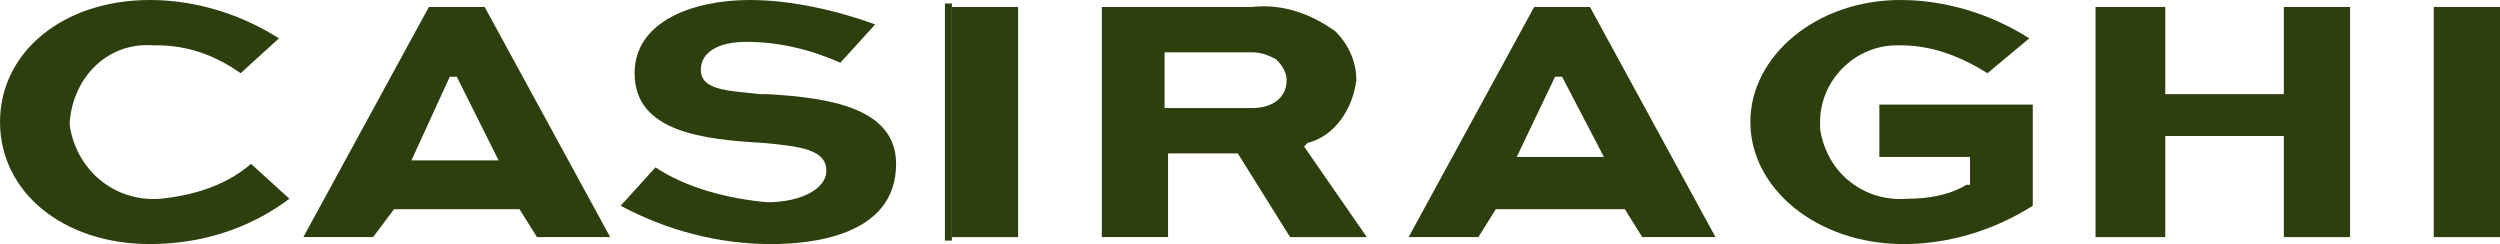
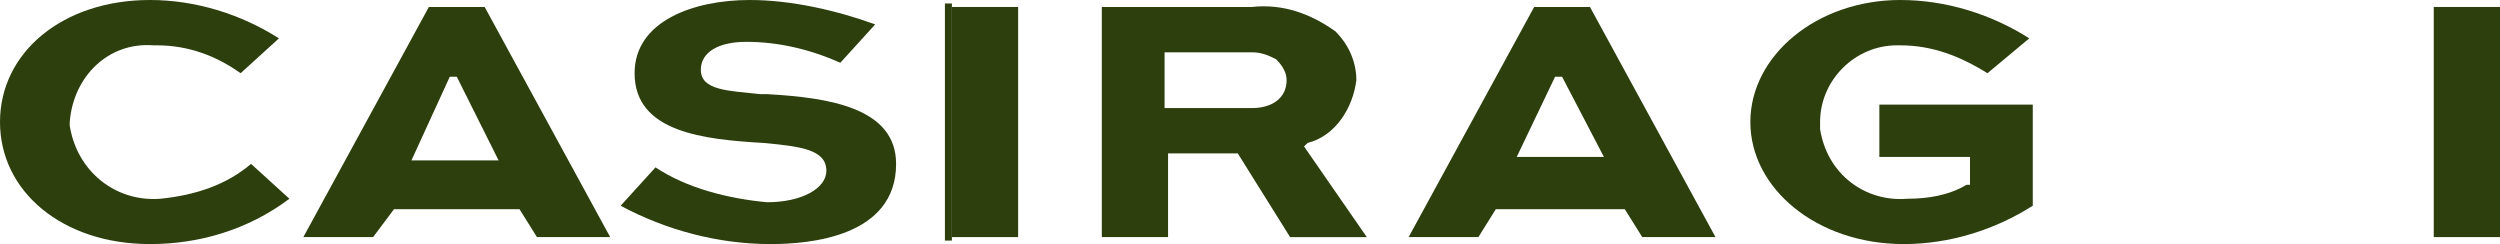
<svg xmlns="http://www.w3.org/2000/svg" enable-background="new 0 0 71.7 7" viewBox="0 0 71.7 7">
  <g fill="#2c3f0d">
    <path d="m4.6 5.7c-1.3.1-2.4-.8-2.6-2.1v-.1c.1-1.3 1.1-2.3 2.4-2.2h.1c.9 0 1.7.3 2.4.8l1.1-1c-1.1-.7-2.4-1.1-3.7-1.1-2.5 0-4.3 1.5-4.3 3.5s1.8 3.5 4.3 3.5c1.4 0 2.8-.4 4-1.3l-1.1-1c-.7.6-1.6.9-2.6 1z" />
    <path d="m14.9 6 .5.8h2.1l-3.6-6.6h-1.6l-3.6 6.6h2l.6-.8zm-2-3.8h.2l1.2 2.4h-2.5z" />
    <path d="m46.6 6 .5.8h2.1l-3.6-6.6h-1.6l-3.6 6.6h2l.5-.8zm-2-3.8h.2l1.2 2.3h-2.5z" />
    <path d="m25.7 4.7c0-1.6-1.9-1.9-3.7-2h-.2c-.9-.1-1.7-.1-1.7-.7 0-.5.5-.8 1.3-.8.9 0 1.8.2 2.7.6l1-1.1c-1.1-.4-2.4-.7-3.6-.7-1.6 0-3.3.6-3.3 2.1 0 1.7 2 1.9 3.7 2 1.1.1 1.8.2 1.8.8 0 .5-.7.9-1.7.9-1.1-.1-2.3-.4-3.2-1l-1 1.1c1.3.7 2.8 1.1 4.3 1.1 1.1 0 3.6-.2 3.6-2.3z" />
-     <path d="m27.3.2h1.9v6.6h-1.9z" />
+     <path d="m27.3.2h1.9v6.6h-1.9" />
    <path d="m35.5 4.4 1.5 2.4h2.2l-1.8-2.6.1-.1c.8-.2 1.3-1 1.4-1.8 0-.5-.2-1-.6-1.4-.7-.5-1.5-.8-2.4-.7h-4.3v6.6h1.9v-2.4zm-2.1-2.9h2.5c.3 0 .5.1.7.2.2.2.3.4.3.6 0 .5-.4.8-1 .8h-2.5z" />
    <path d="m54.6 7c1.3 0 2.6-.4 3.7-1.1v-2.9h-4.4v1.5h2.6v.8h-.1c-.5.3-1.1.4-1.7.4-1.2.1-2.3-.7-2.5-2 0-.1 0-.1 0-.2 0-1.2 1-2.2 2.2-2.2h.1c.9 0 1.7.3 2.5.8l1.2-1c-1.1-.7-2.4-1.1-3.7-1.1-2.4 0-4.3 1.6-4.3 3.5s1.9 3.5 4.4 3.5z" />
-     <path d="m67.4 6.8v-6.6h-1.9v2.5h-3.4v-2.5h-2v6.6h2v-2.9h3.4v2.9z" />
    <path d="m69.8.2h1.9v6.6h-1.9z" />
    <path d="m27.2 6.9v-6.8" />
    <path d="m27.1.1h.2v6.8h-.2z" />
  </g>
</svg>